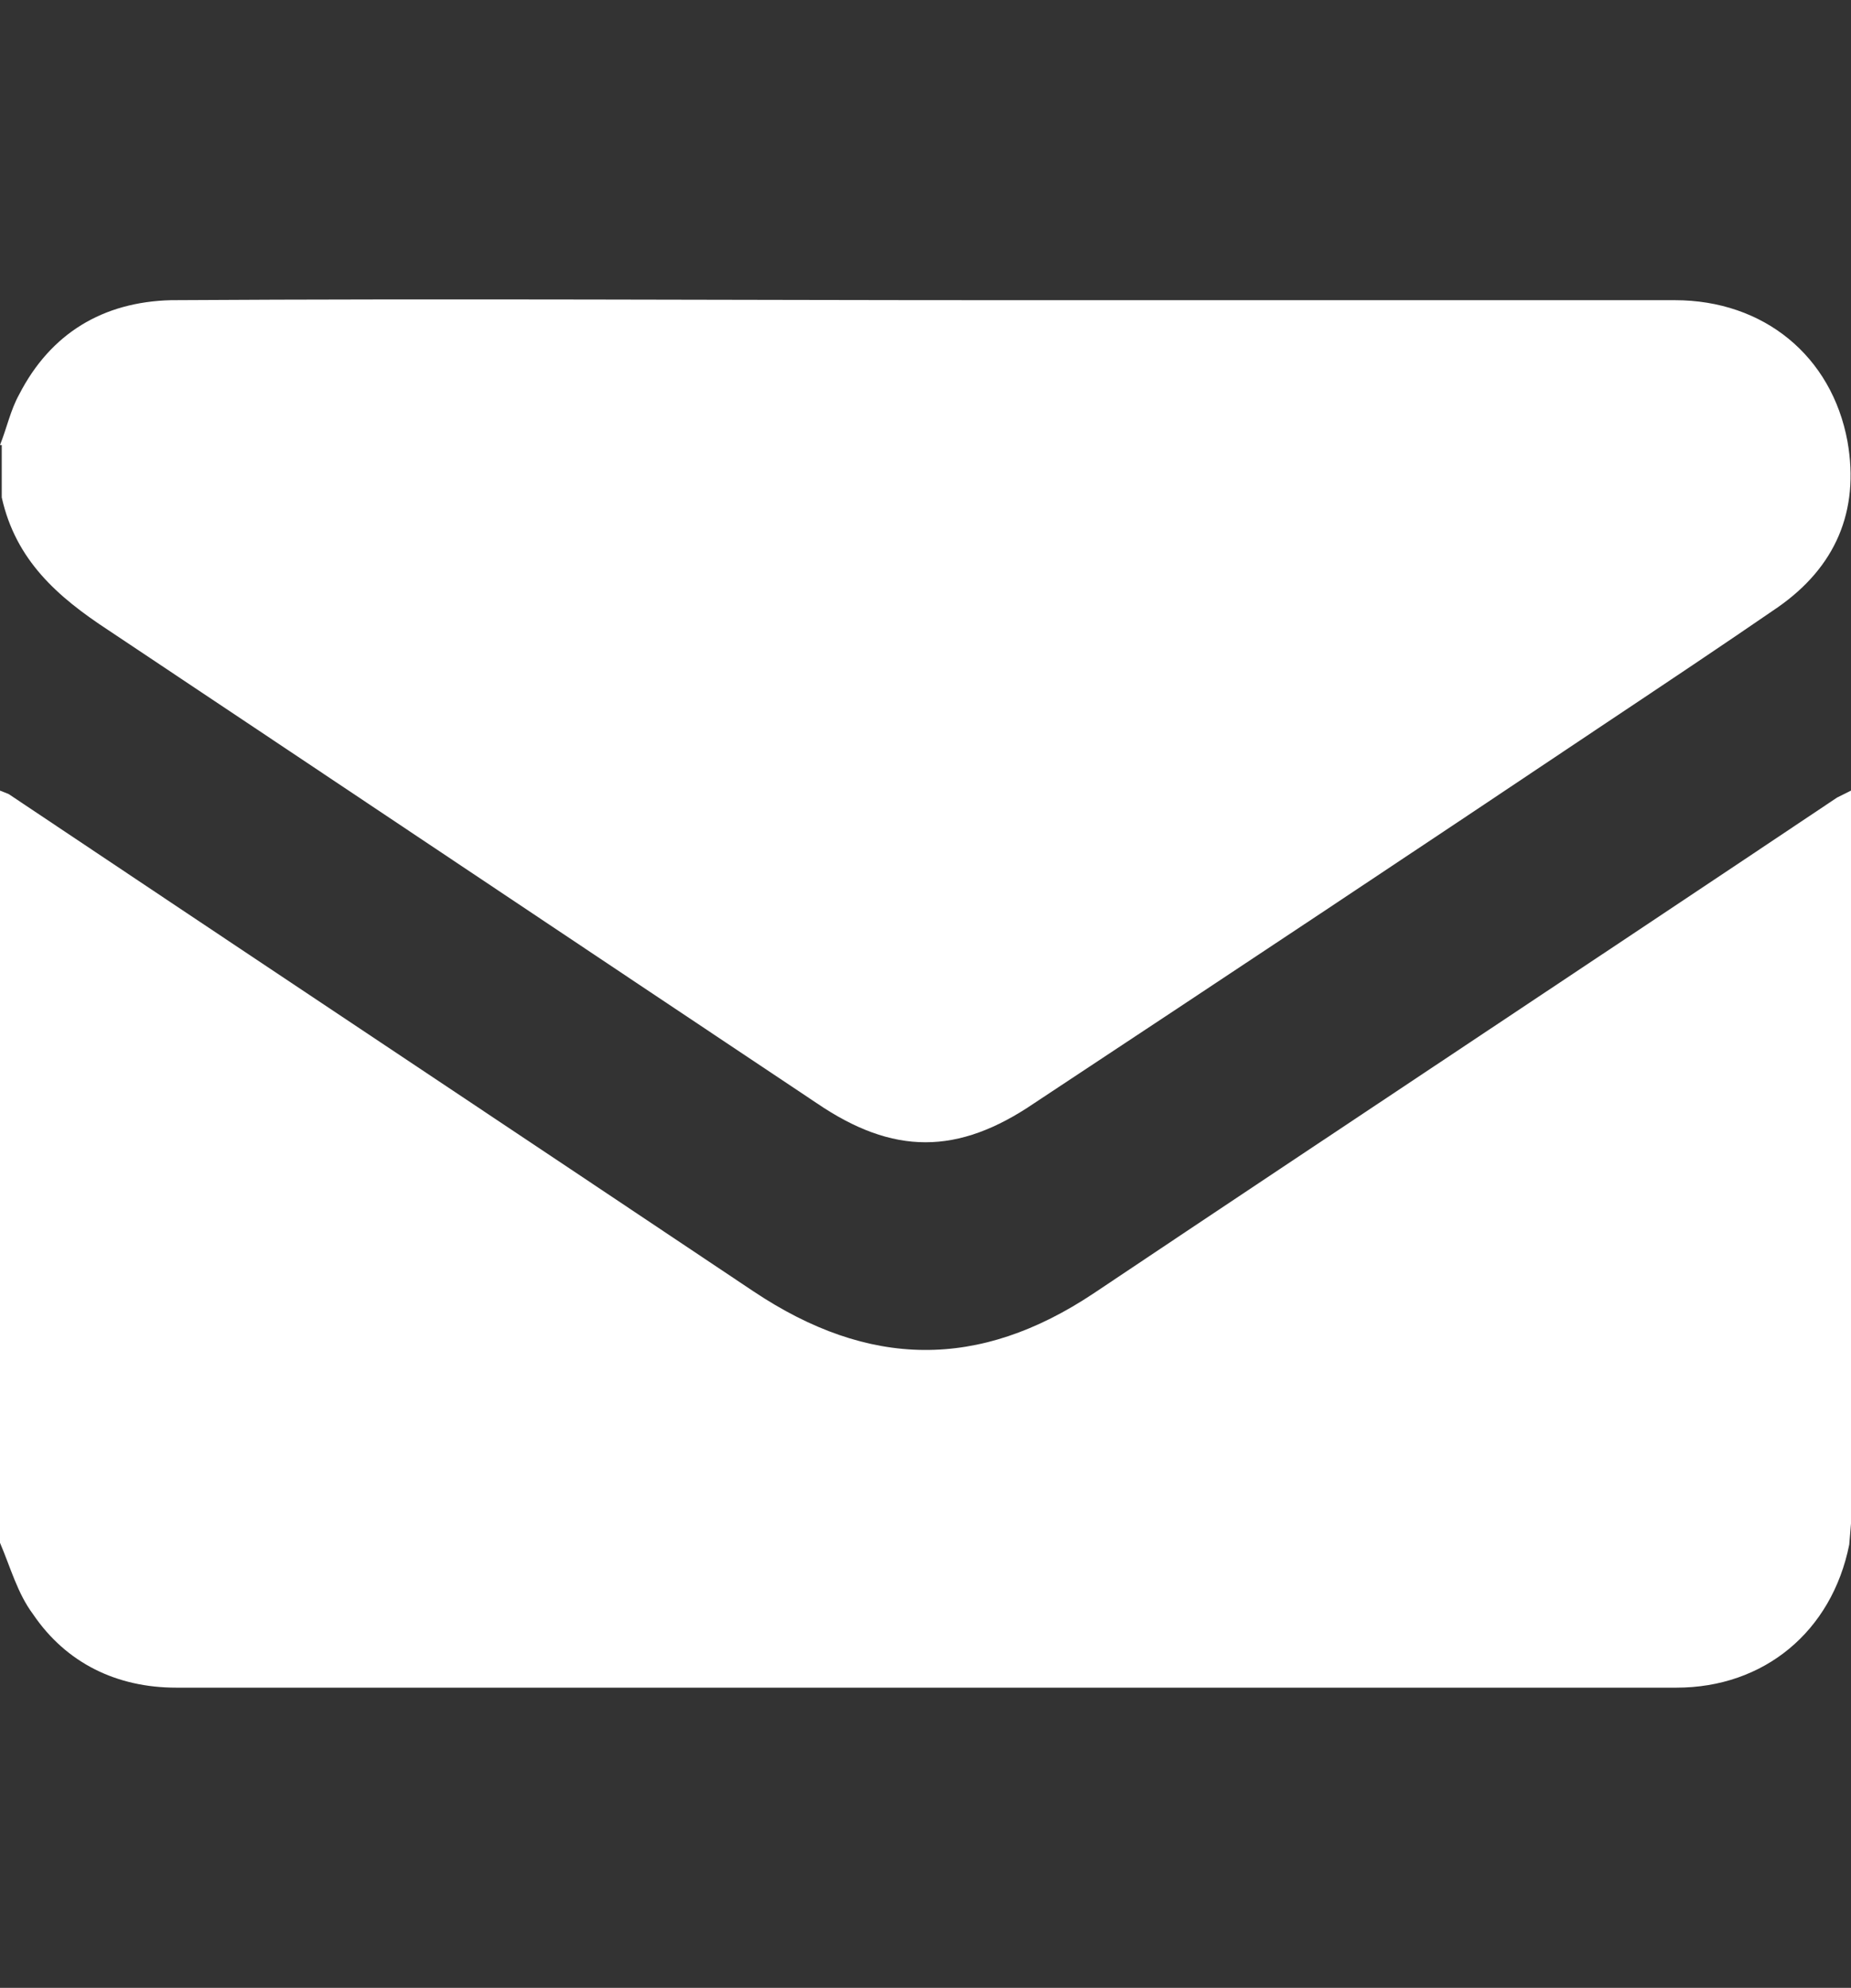
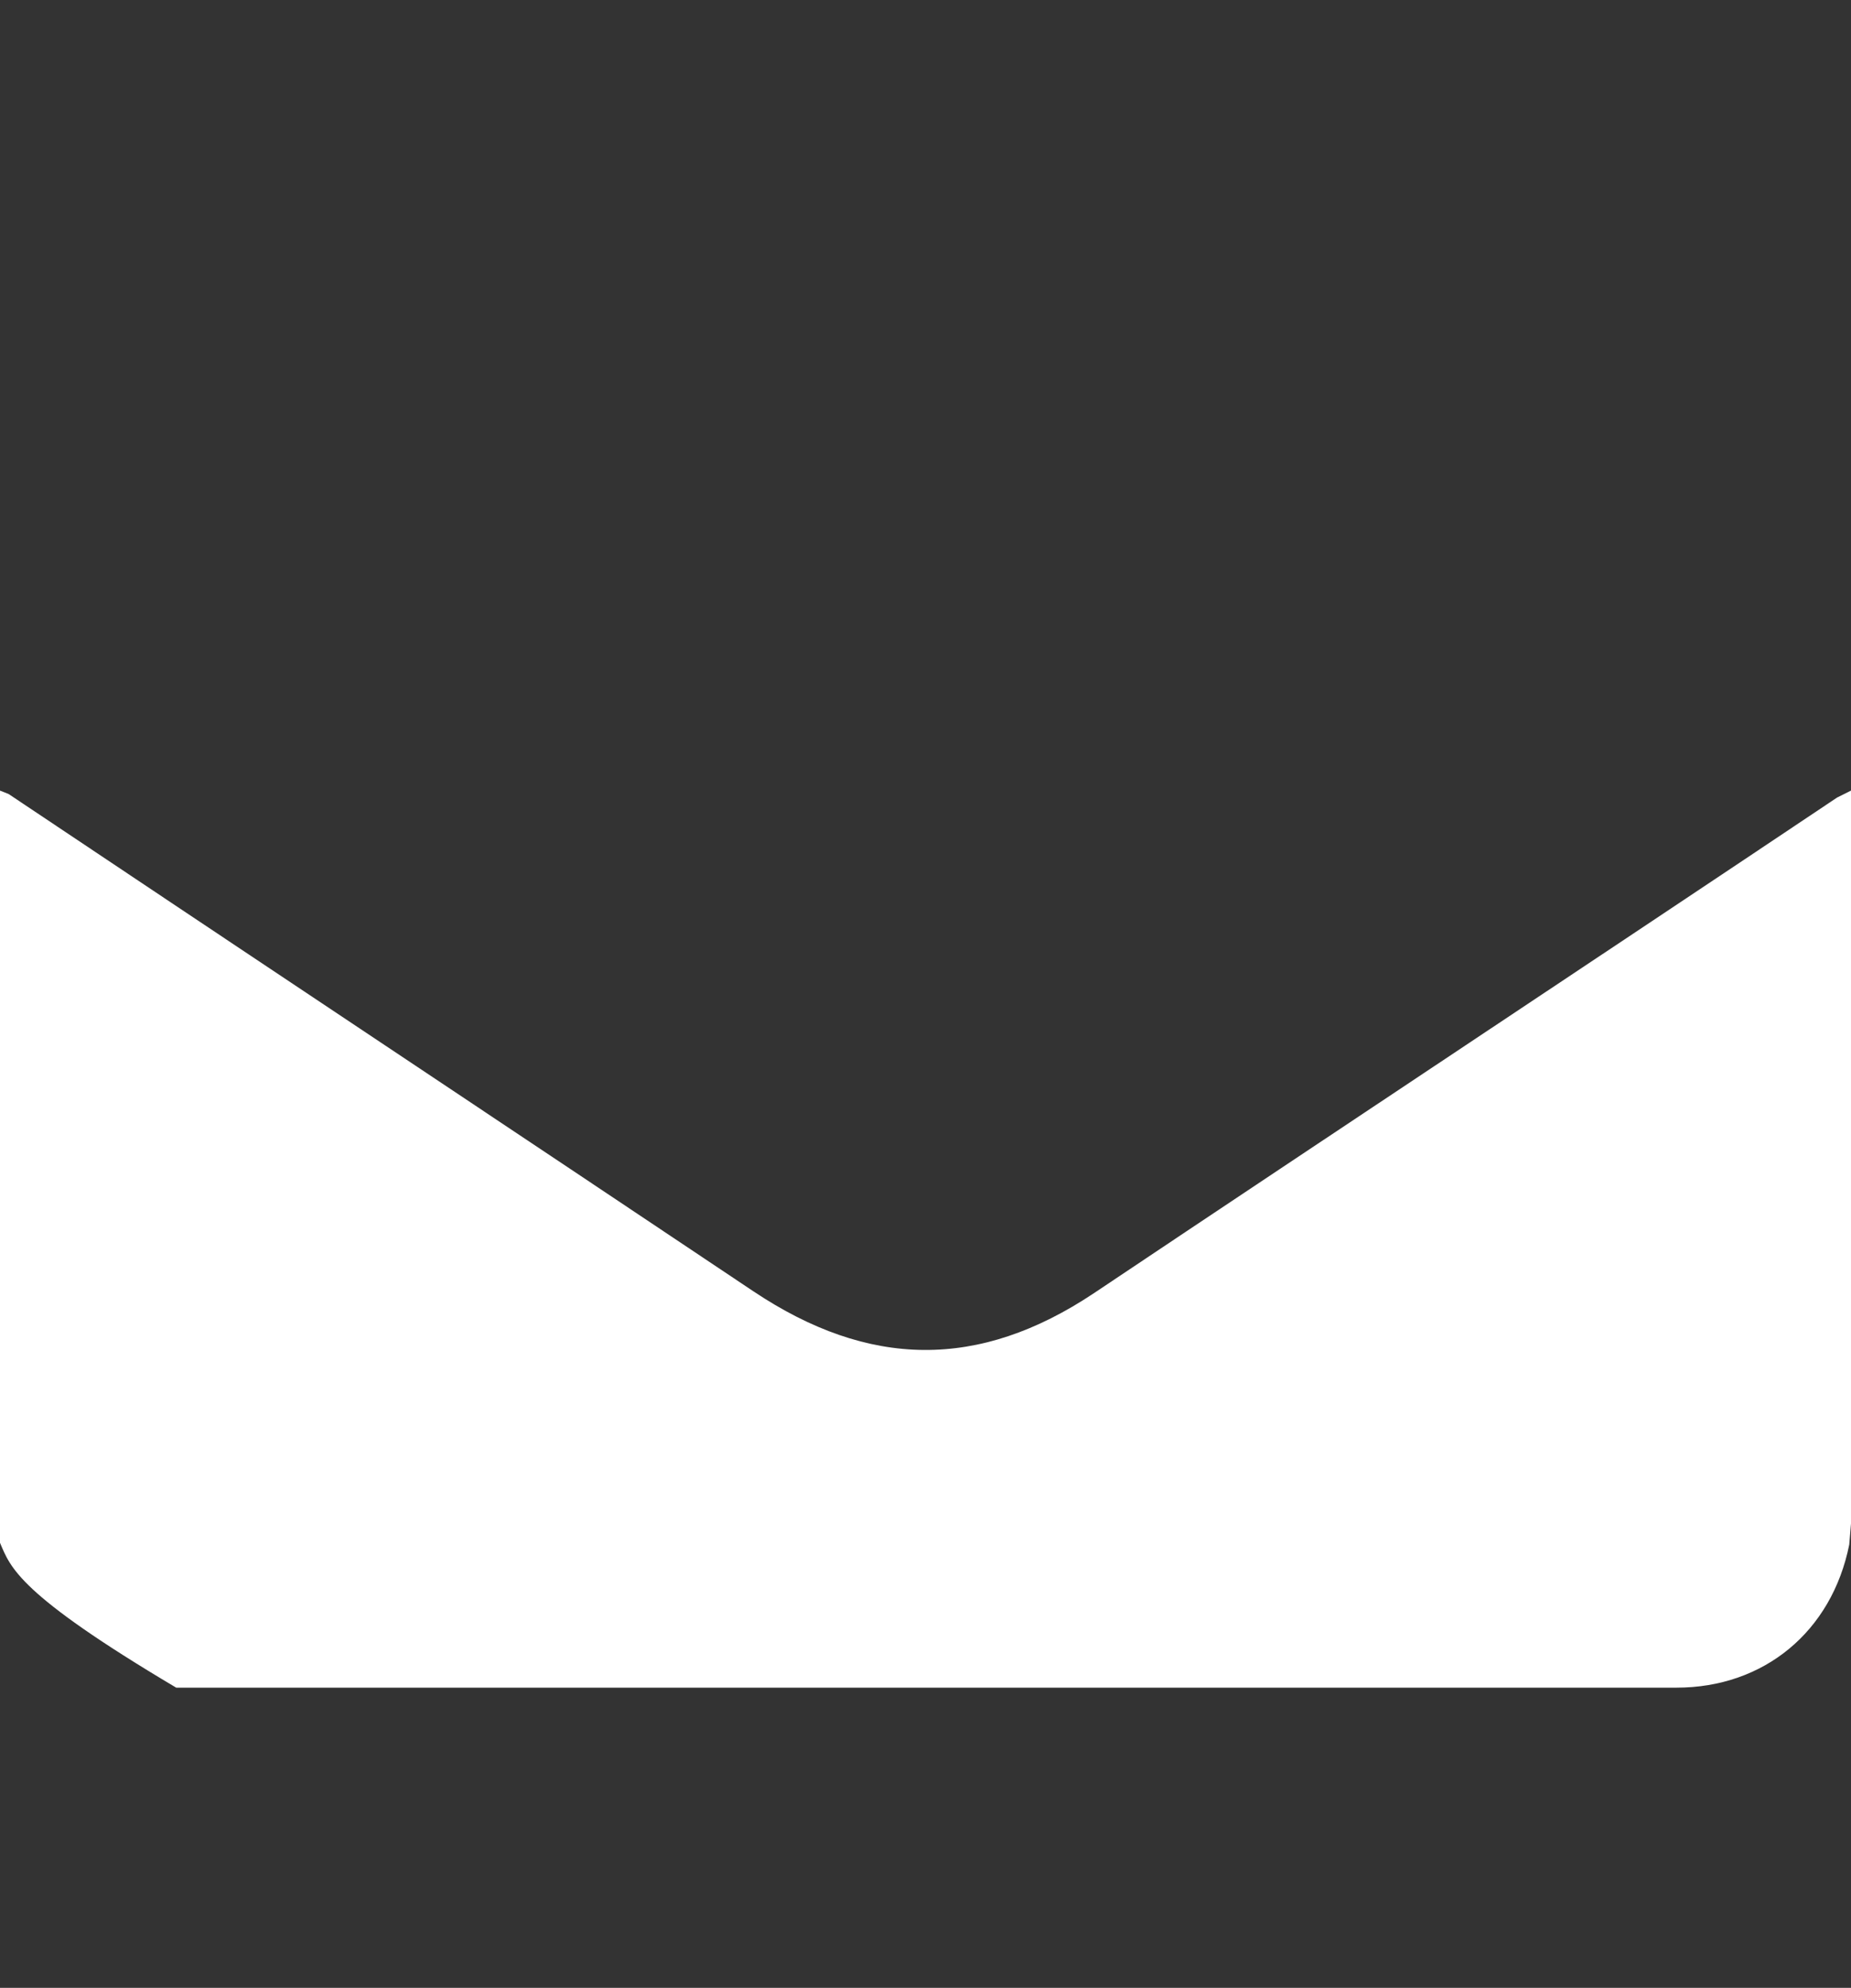
<svg xmlns="http://www.w3.org/2000/svg" version="1.1" id="Livello_1" x="0px" y="0px" viewBox="0 0 106.1 113.9" style="enable-background:new 0 0 106.1 113.9;" xml:space="preserve">
  <rect x="0" y="0" width="106.1" height="113.9" fill="#333333" stroke="none" />
  <style type="text/css">
	.st0{fill:#FFFFFF;}
</style>
  <g>
-     <path class="st0" d="M0,88.4V45.3l0.5,0.2C14.7,55,29,64.5,43.2,74c6.6,4.4,12.9,4.5,19.5,0.1c14.2-9.5,28.4-18.9,42.6-28.4   l0.8-0.4V46c0,15.7,0,25.6,0,41.3l-0.1,1.2c-1,5-4.9,8.2-9.9,8.2c-14.7,0-29.4,0-44,0c-14,0-28,0-42,0c-3.4,0-6.3-1.4-8.2-4.2   C1,91.3,0.6,89.8,0,88.4" />
-     <path class="st0" d="M0,25.5c0.4-1,0.6-2,1.1-2.9c1.8-3.5,4.8-5.3,8.7-5.4c16-0.1,32,0,47.9,0c12.8,0,25.6,0,38.3,0   c5.1,0,9,3.2,9.9,8.1c0.7,4-0.7,7.2-4,9.5c-3.2,2.2-6.5,4.4-9.8,6.6C81.2,48.7,70.2,56,59.3,63.2c-4.4,3-8.1,3-12.5,0   c-13.5-9-27.1-18.1-40.6-27.1c-2.9-1.9-5.3-4-6.1-7.6v-3H0z" />
+     <path class="st0" d="M0,88.4V45.3l0.5,0.2C14.7,55,29,64.5,43.2,74c6.6,4.4,12.9,4.5,19.5,0.1c14.2-9.5,28.4-18.9,42.6-28.4   l0.8-0.4V46c0,15.7,0,25.6,0,41.3l-0.1,1.2c-1,5-4.9,8.2-9.9,8.2c-14.7,0-29.4,0-44,0c-14,0-28,0-42,0C1,91.3,0.6,89.8,0,88.4" />
  </g>
</svg>